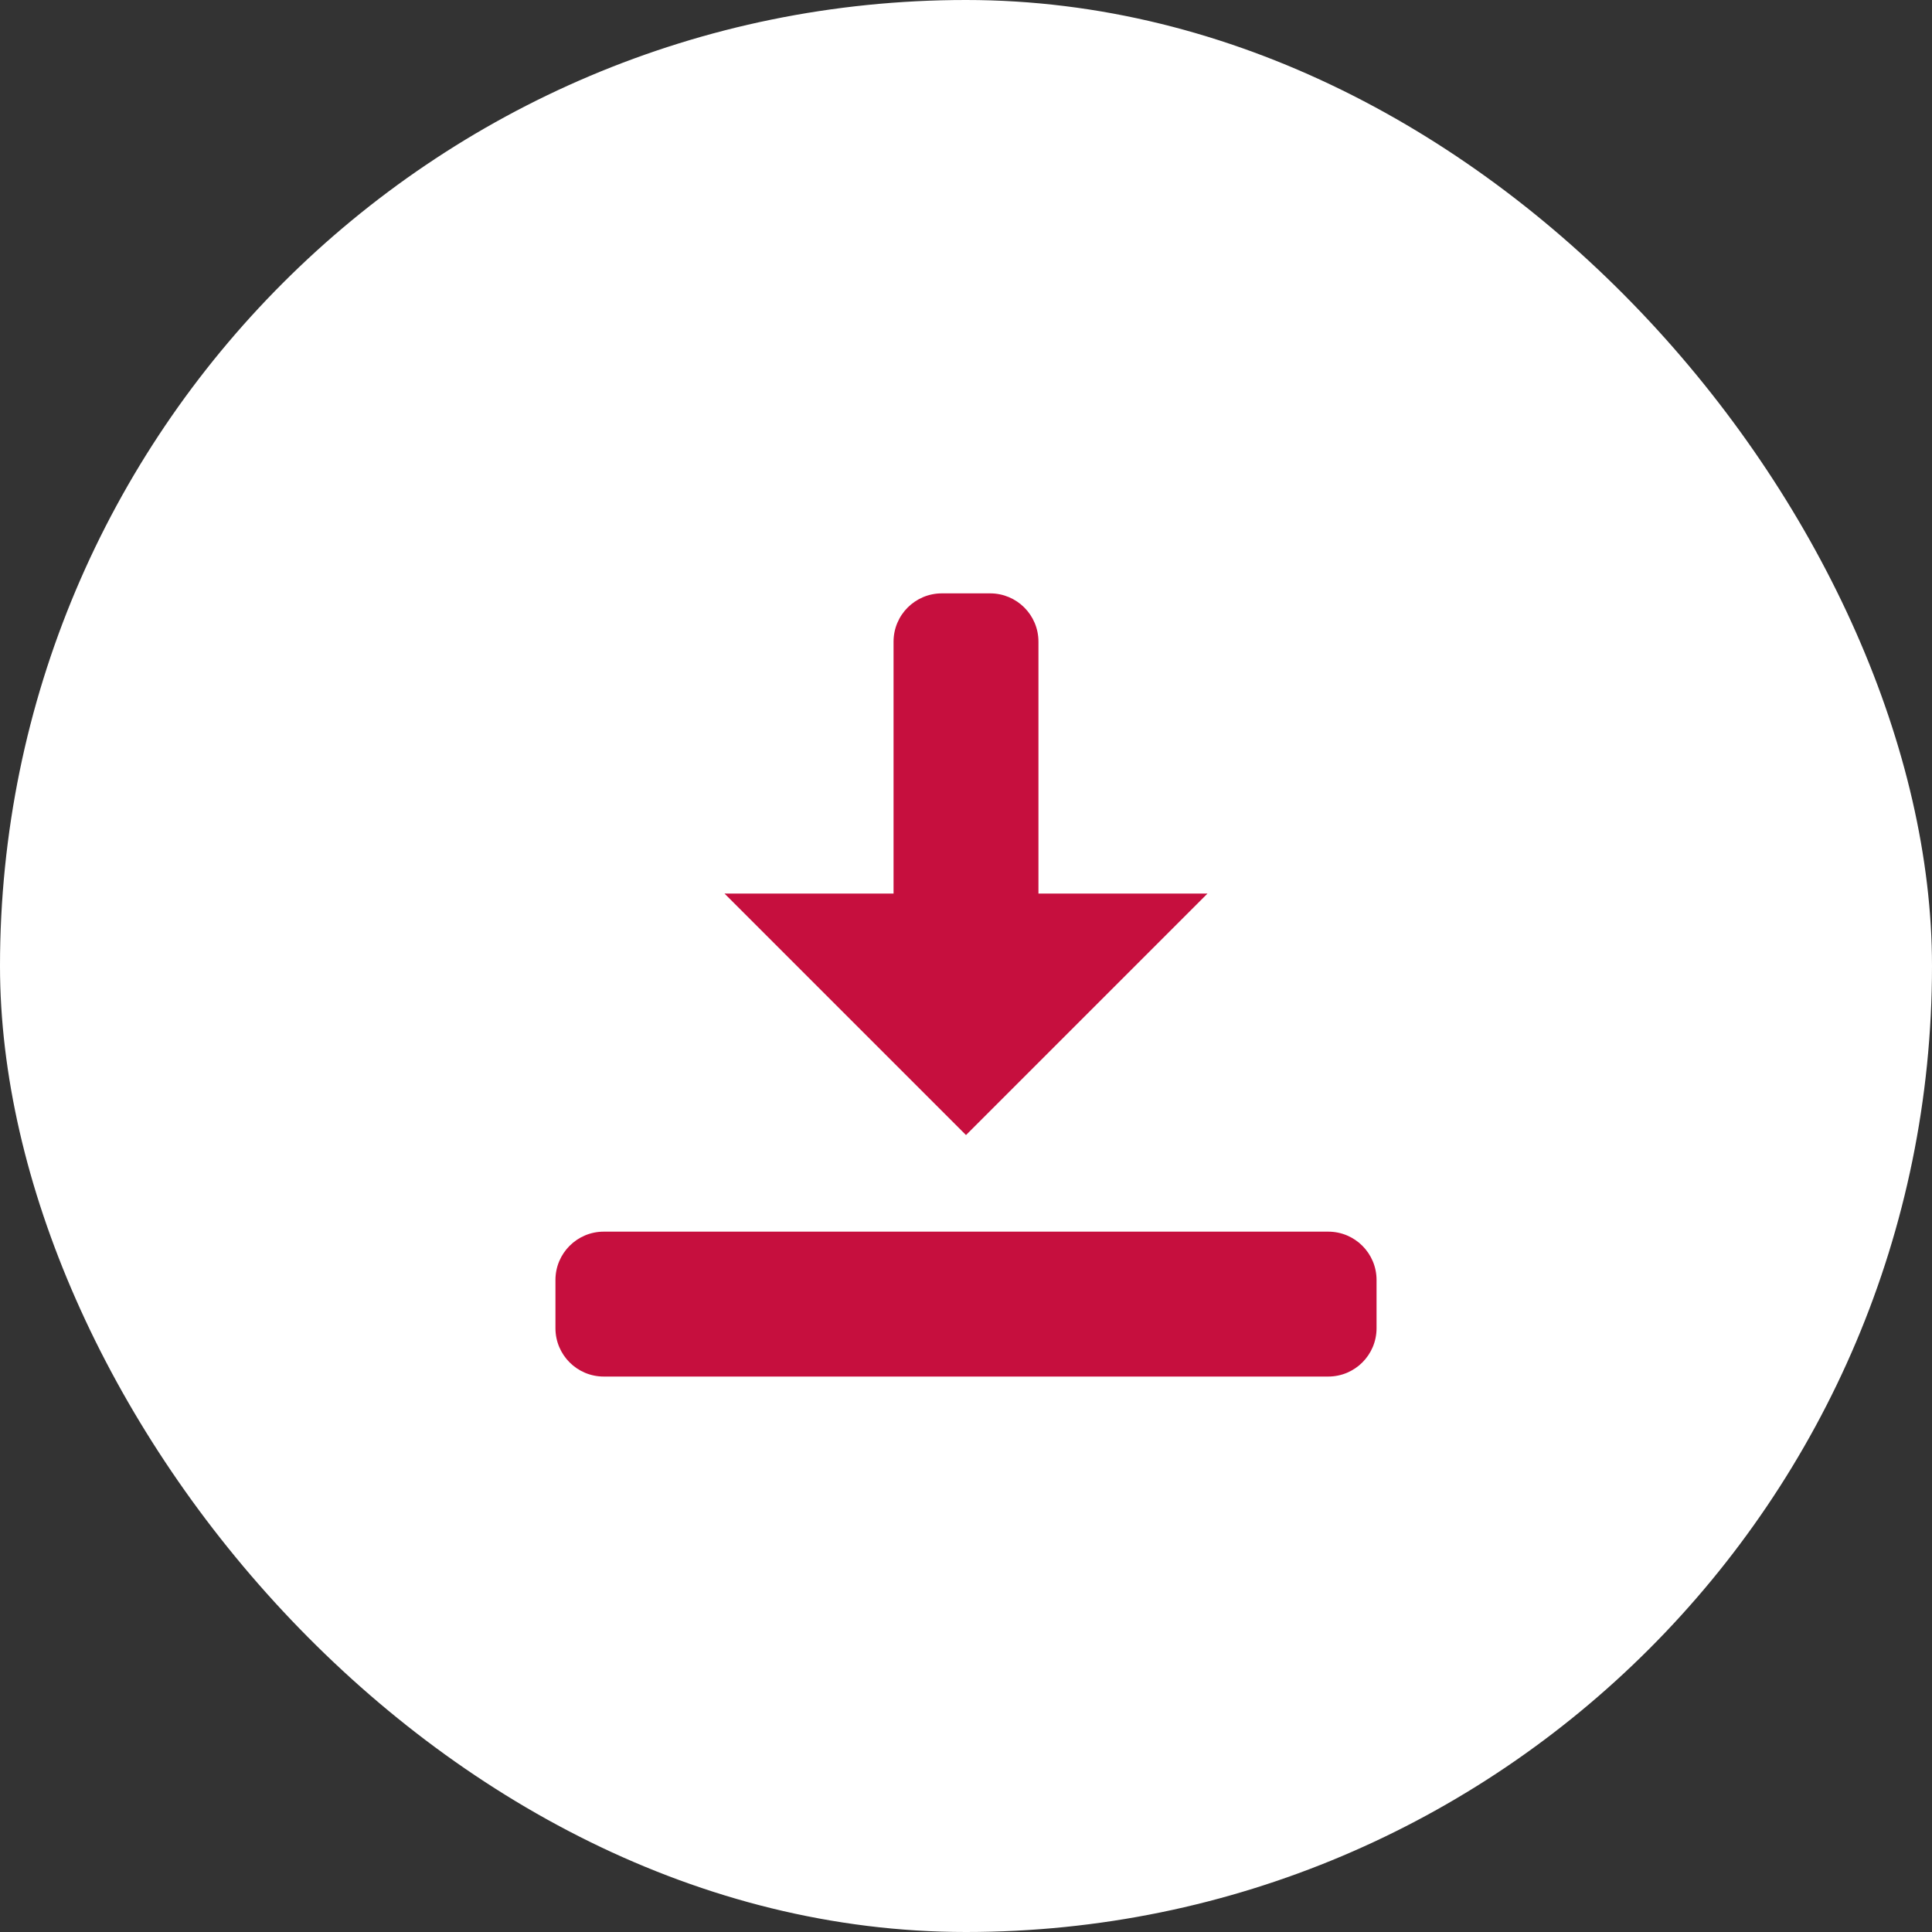
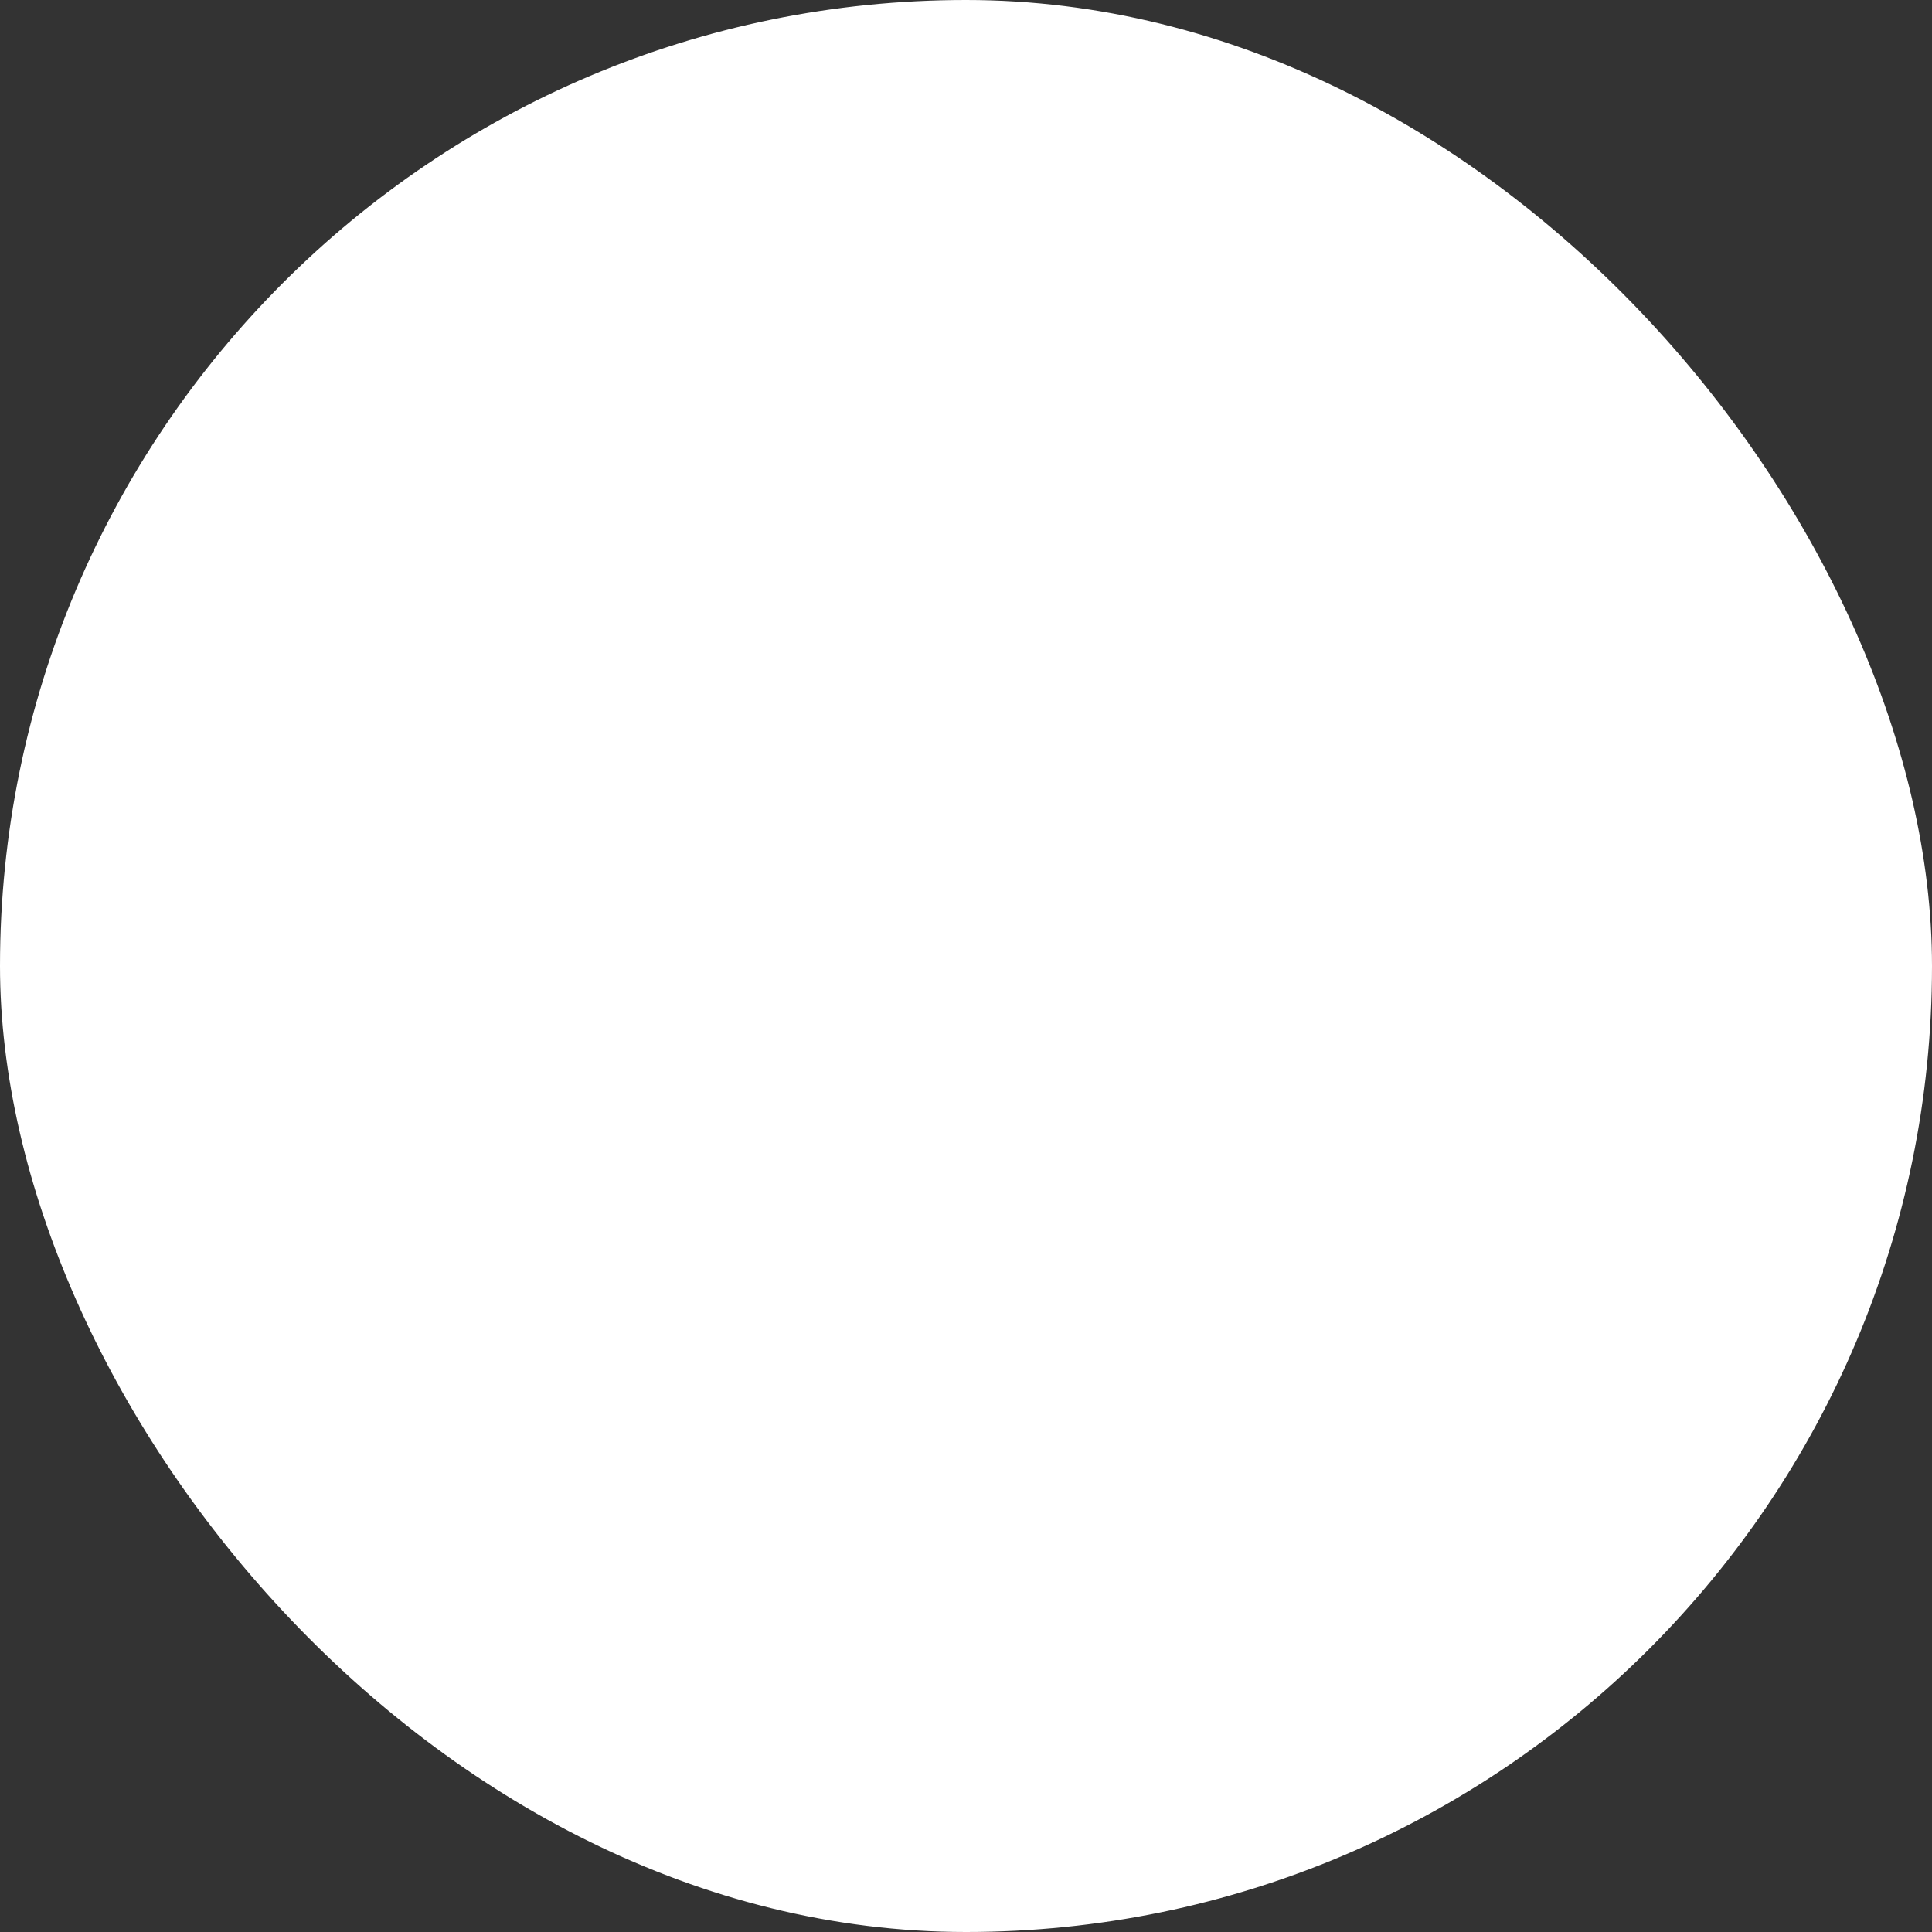
<svg xmlns="http://www.w3.org/2000/svg" width="40" height="40" viewBox="0 0 40 40" fill="none">
  <rect x="0" y="0" width="40" height="40" fill="#333333" stroke="none" />
  <rect width="40" height="40" rx="20" fill="white" />
-   <path fill-rule="evenodd" clip-rule="evenodd" d="M11.5 26.5C11.5 25.948 11.948 25.5 12.5 25.5L27 25.5C27 25.5 27 25.5 27 27C27 28.5 27 28.5 27 28.5L12.5 28.5C11.948 28.5 11.5 28.052 11.5 27.5L11.5 26.5ZM28.5 27.5C28.5 28.052 28.052 28.5 27.5 28.5L27 28.5L27 27L27 25.5L27.5 25.5C28.052 25.5 28.5 25.948 28.5 26.5L28.5 27.5Z" fill="#C60F3E" />
-   <path fill-rule="evenodd" clip-rule="evenodd" d="M20.5 12.285C21.052 12.285 21.5 12.732 21.5 13.285L21.5 20.285C21.5 20.837 21.052 21.285 20.5 21.285L19.5 21.285C18.948 21.285 18.5 20.837 18.5 20.285L18.5 13.285C18.5 12.732 18.948 12.285 19.5 12.285L20.5 12.285Z" fill="#C60F3E" />
-   <path d="M15 18.5L20 23.5L25 18.5" fill="#C60F3E" />
</svg>